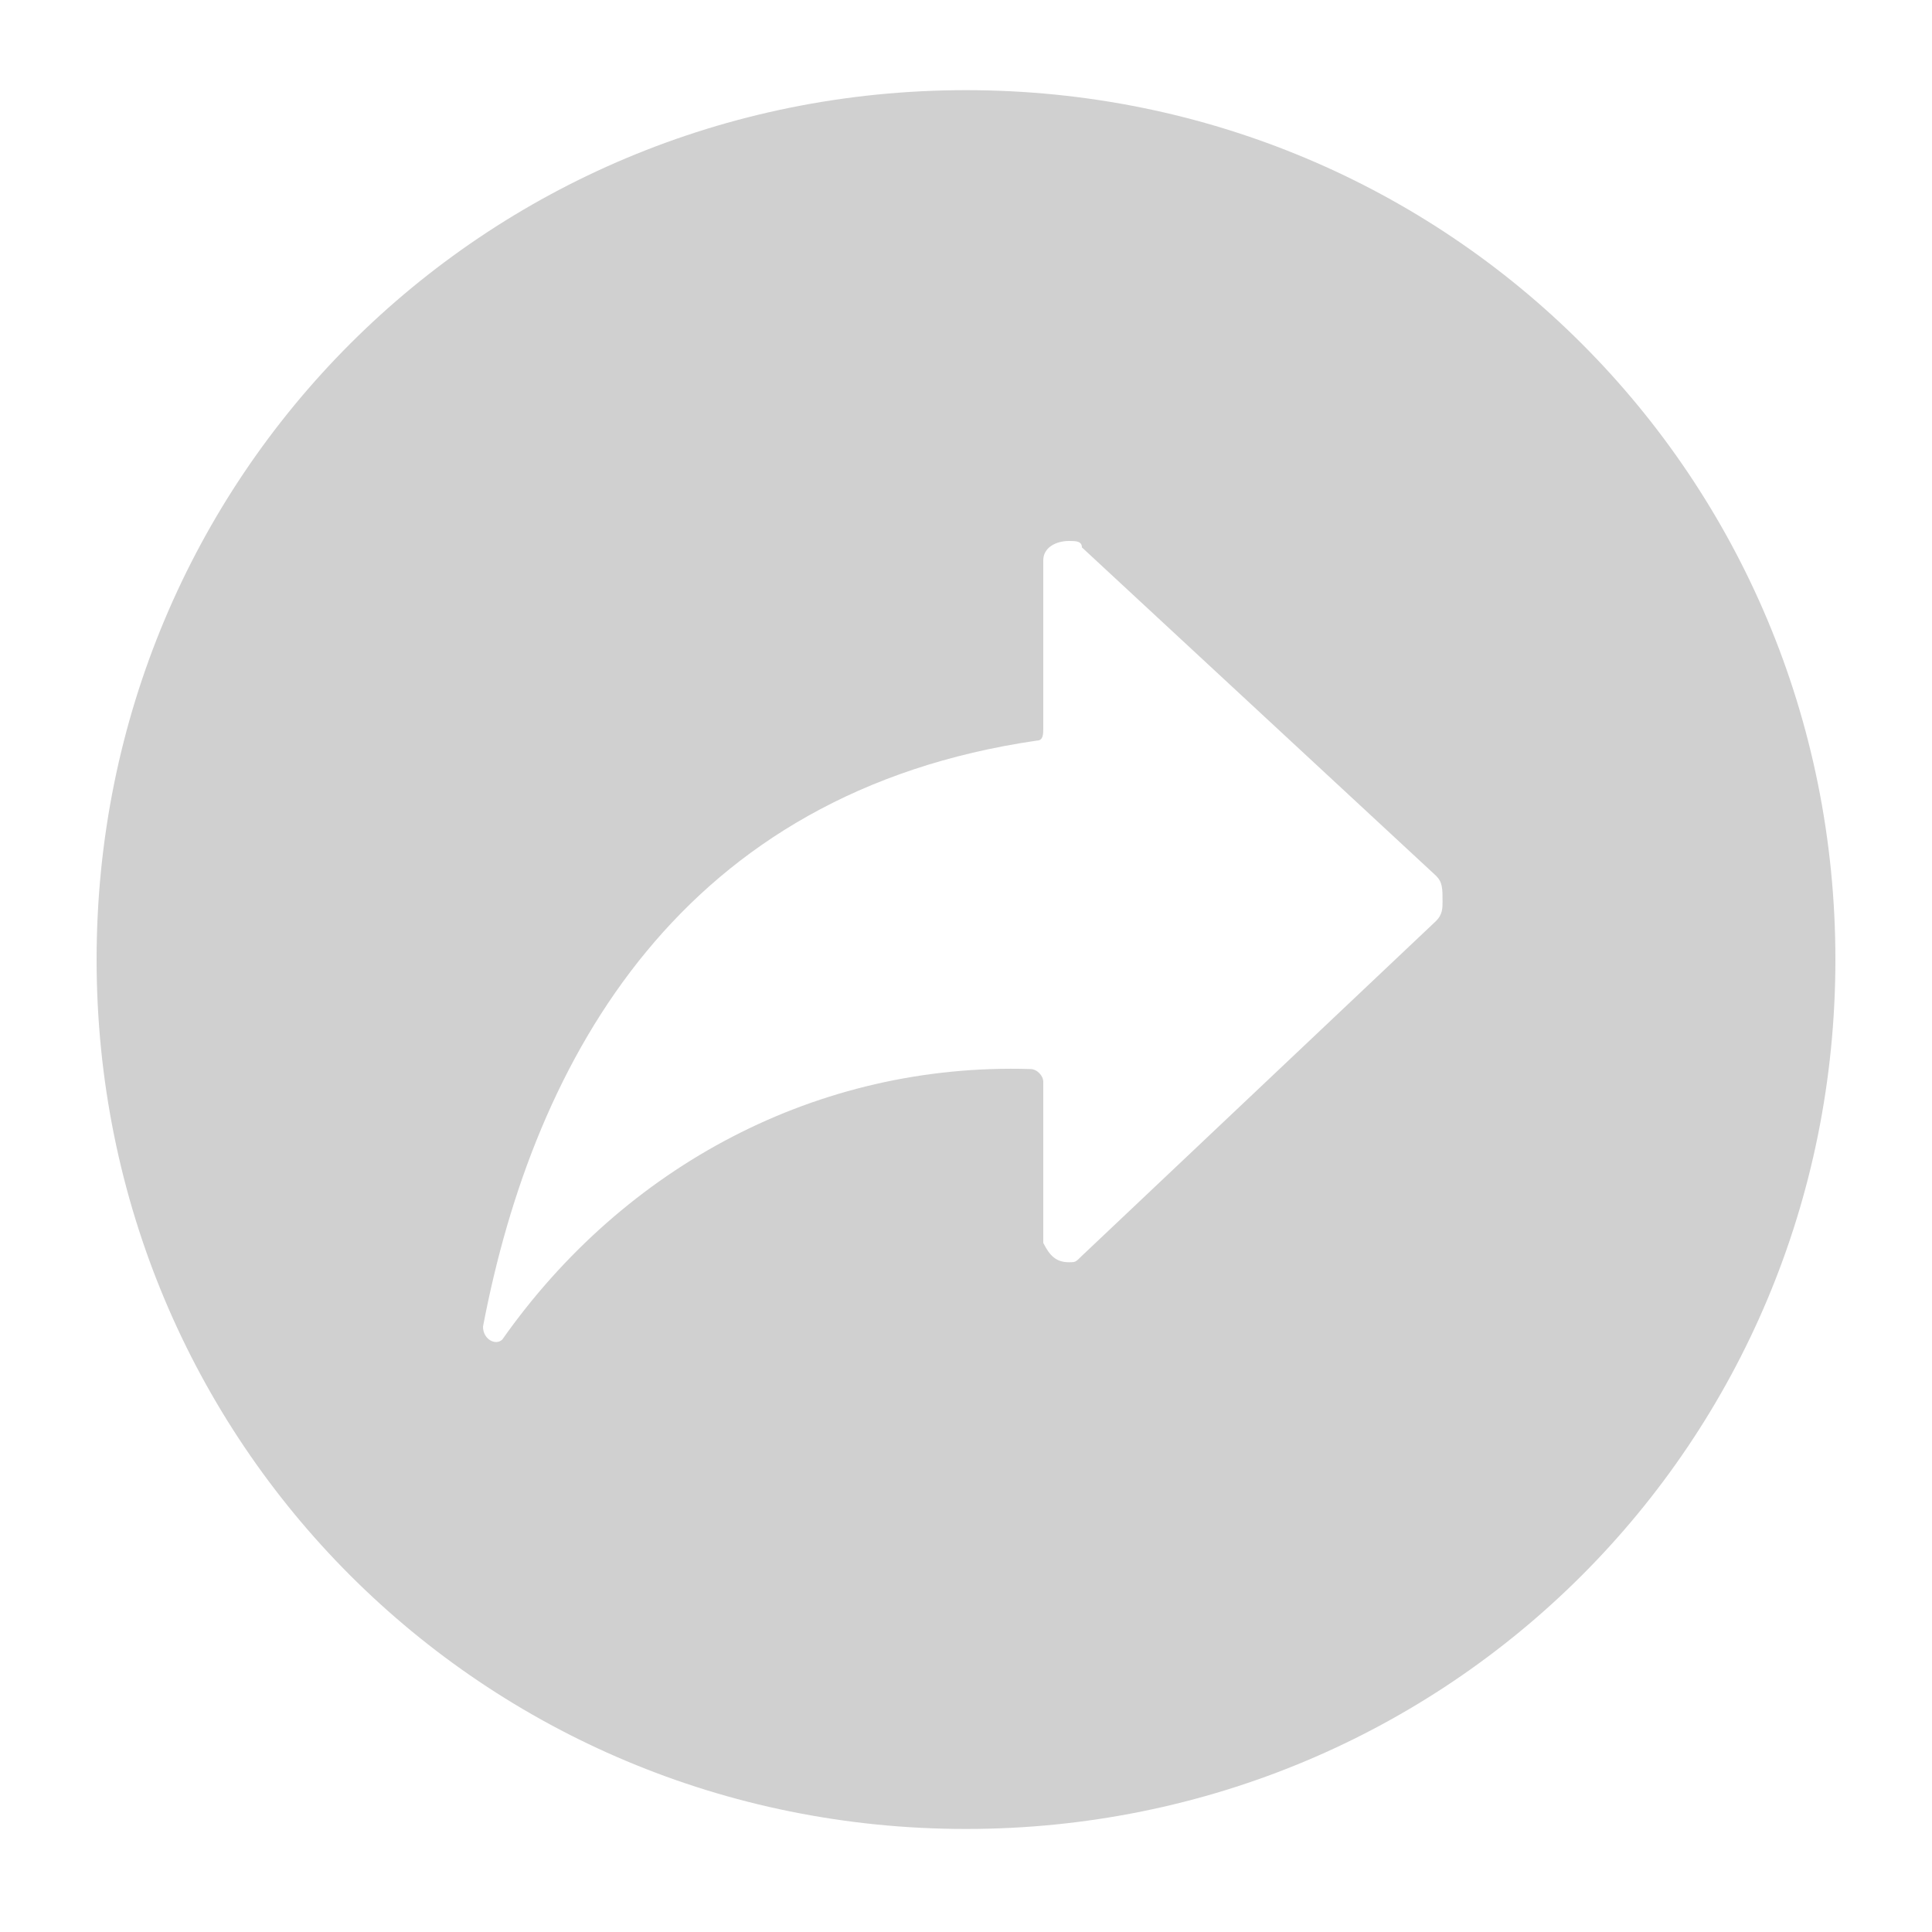
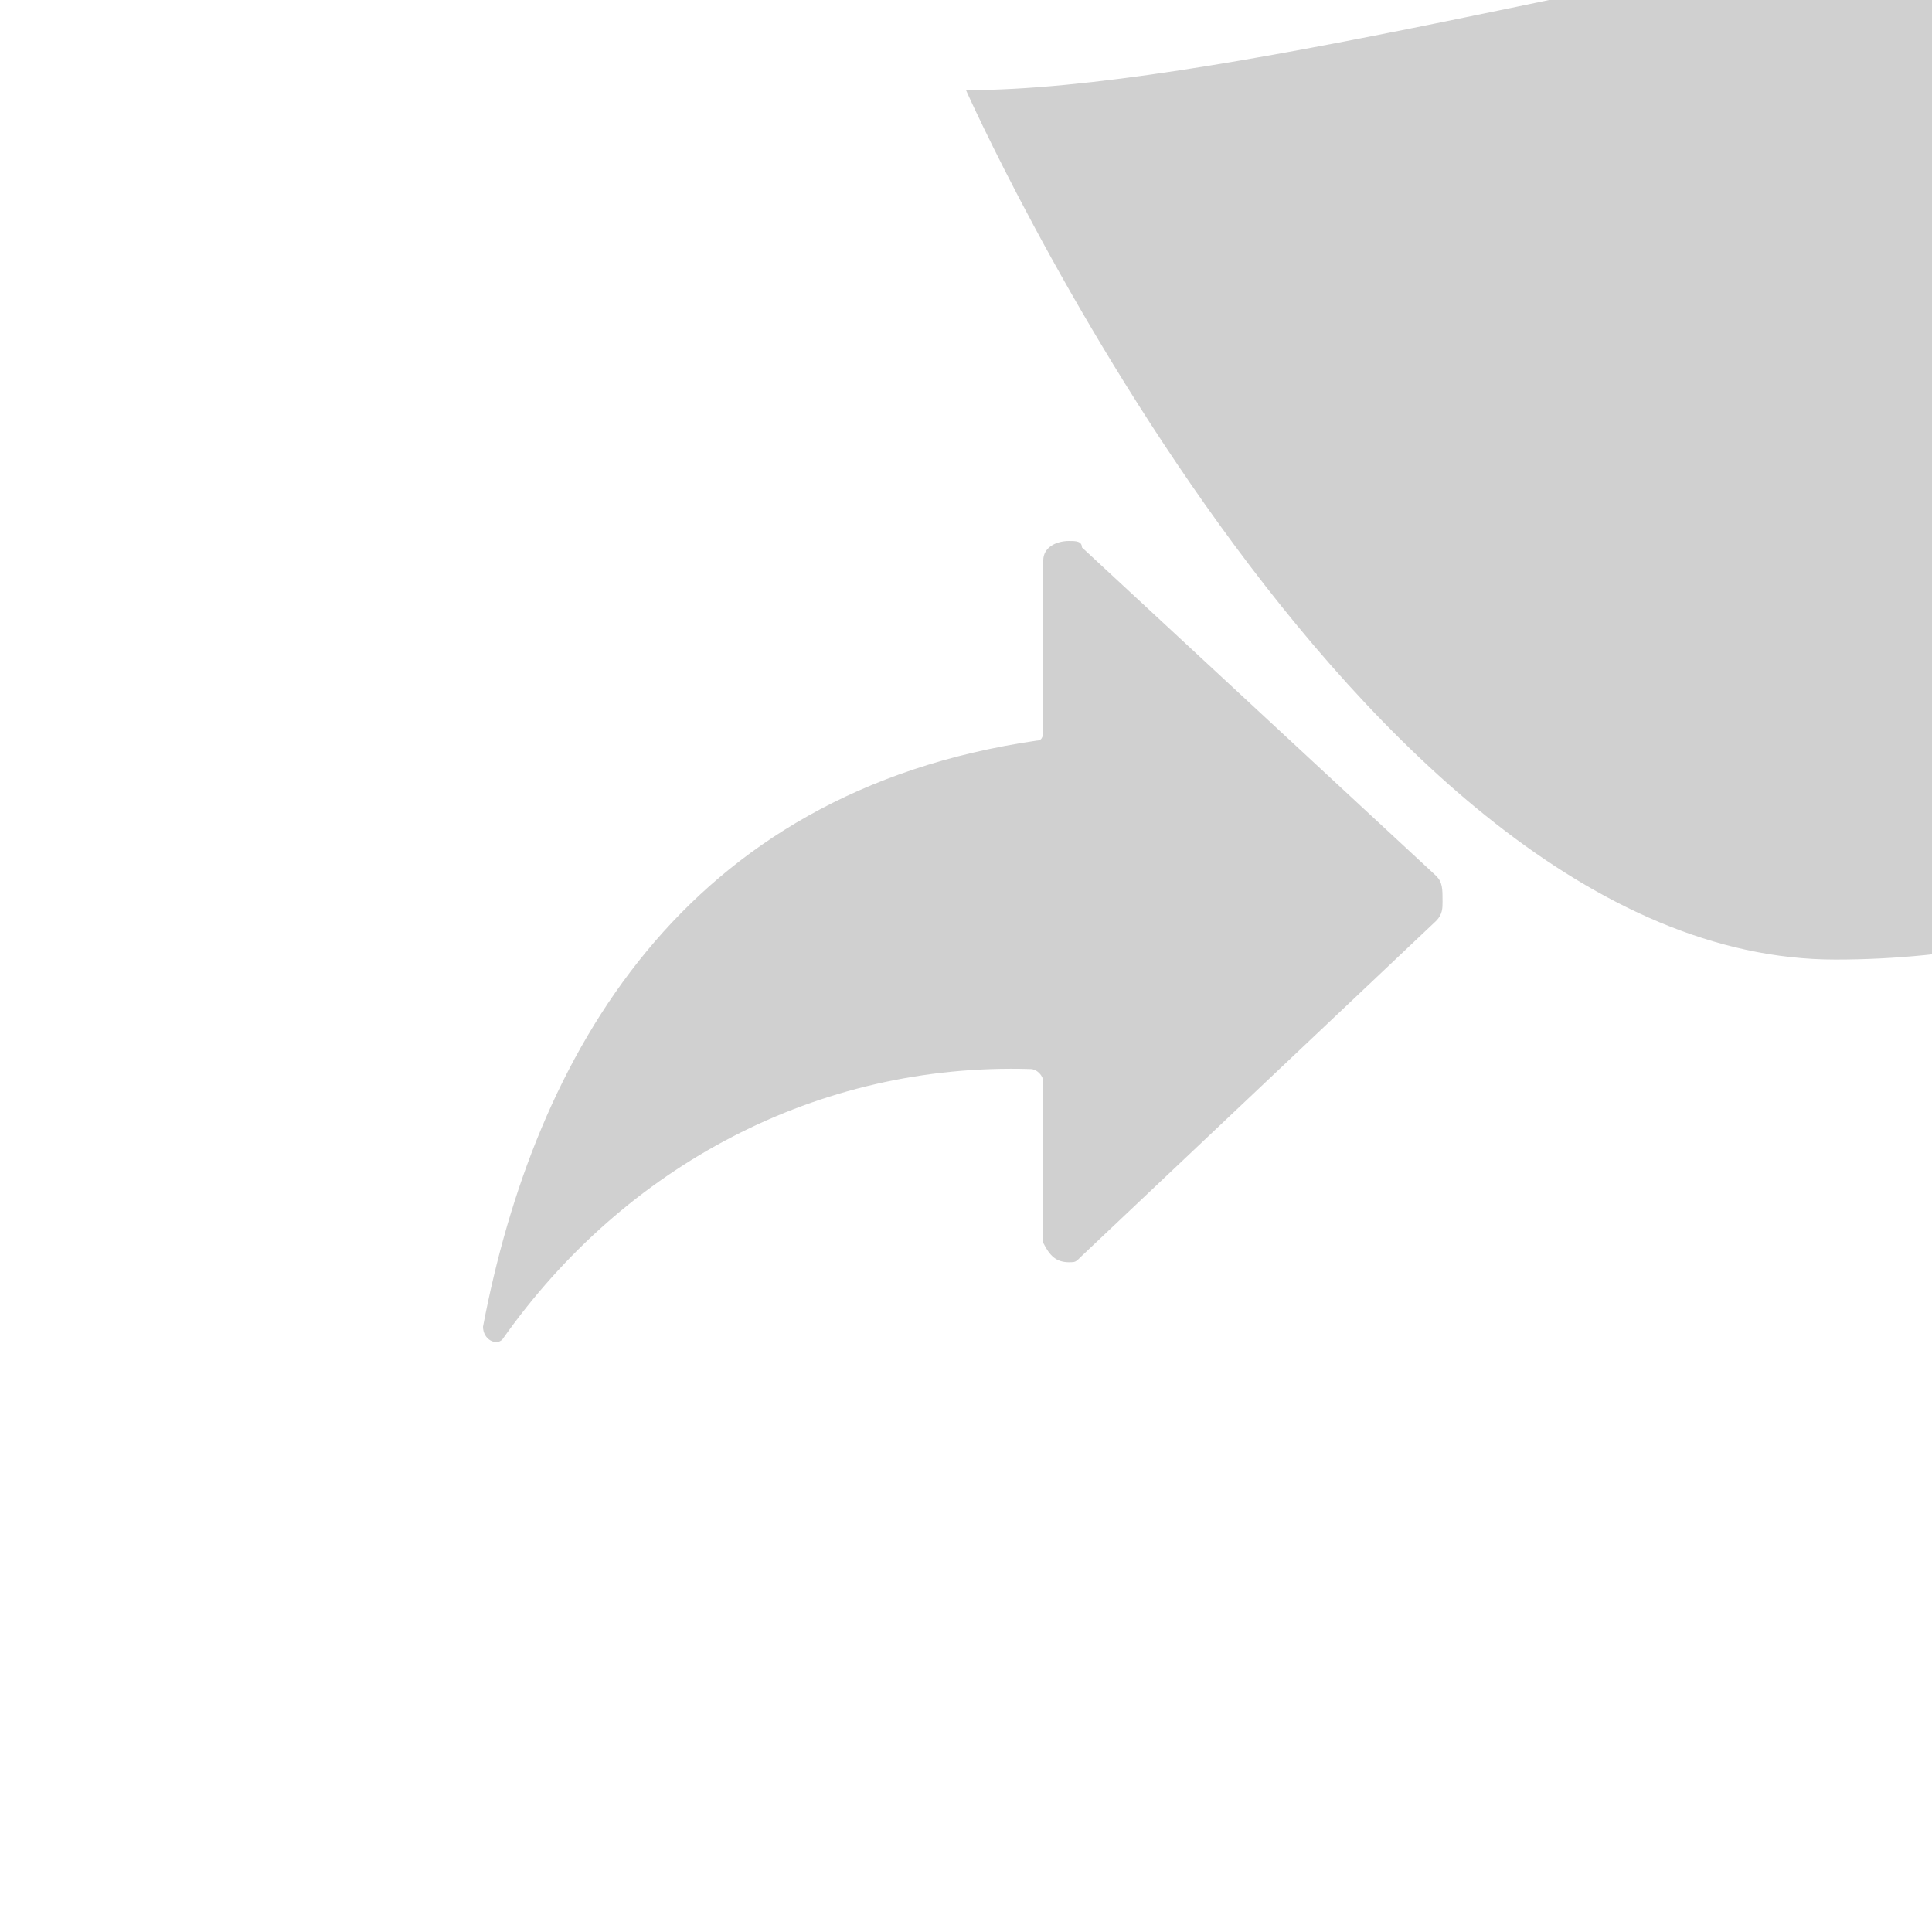
<svg xmlns="http://www.w3.org/2000/svg" version="1.1" id="Livello_1" x="0px" y="0px" viewBox="0 0 30 30" style="enable-background:new 0 0 30 30;" xml:space="preserve">
  <style type="text/css">
	.st0{fill:#D0D0D0;}
</style>
-   <path class="st0" d="M15,1.4c-7.5,0-13.5,6-13.5,13.5s6,13.5,13.5,13.5s13.5-6,13.5-13.5S22.5,1.4,15,1.4z M22.3,14.3l-5.5,5.2  c-0.1,0.1-0.1,0.1-0.2,0.1c-0.2,0-0.3-0.1-0.4-0.3v-2.5c0-0.1-0.1-0.2-0.2-0.2c-3.3-0.1-6.3,1.5-8.2,4.2c-0.1,0.1-0.3,0-0.3-0.2  c0.8-4.2,3.1-8.3,8.6-9.1c0.1,0,0.1-0.1,0.1-0.2V8.7c0-0.2,0.2-0.3,0.4-0.3c0.1,0,0.2,0,0.2,0.1l5.5,5.1c0.1,0.1,0.1,0.2,0.1,0.4  C22.4,14.1,22.4,14.2,22.3,14.3z" />
+   <path class="st0" d="M15,1.4s6,13.5,13.5,13.5s13.5-6,13.5-13.5S22.5,1.4,15,1.4z M22.3,14.3l-5.5,5.2  c-0.1,0.1-0.1,0.1-0.2,0.1c-0.2,0-0.3-0.1-0.4-0.3v-2.5c0-0.1-0.1-0.2-0.2-0.2c-3.3-0.1-6.3,1.5-8.2,4.2c-0.1,0.1-0.3,0-0.3-0.2  c0.8-4.2,3.1-8.3,8.6-9.1c0.1,0,0.1-0.1,0.1-0.2V8.7c0-0.2,0.2-0.3,0.4-0.3c0.1,0,0.2,0,0.2,0.1l5.5,5.1c0.1,0.1,0.1,0.2,0.1,0.4  C22.4,14.1,22.4,14.2,22.3,14.3z" />
</svg>